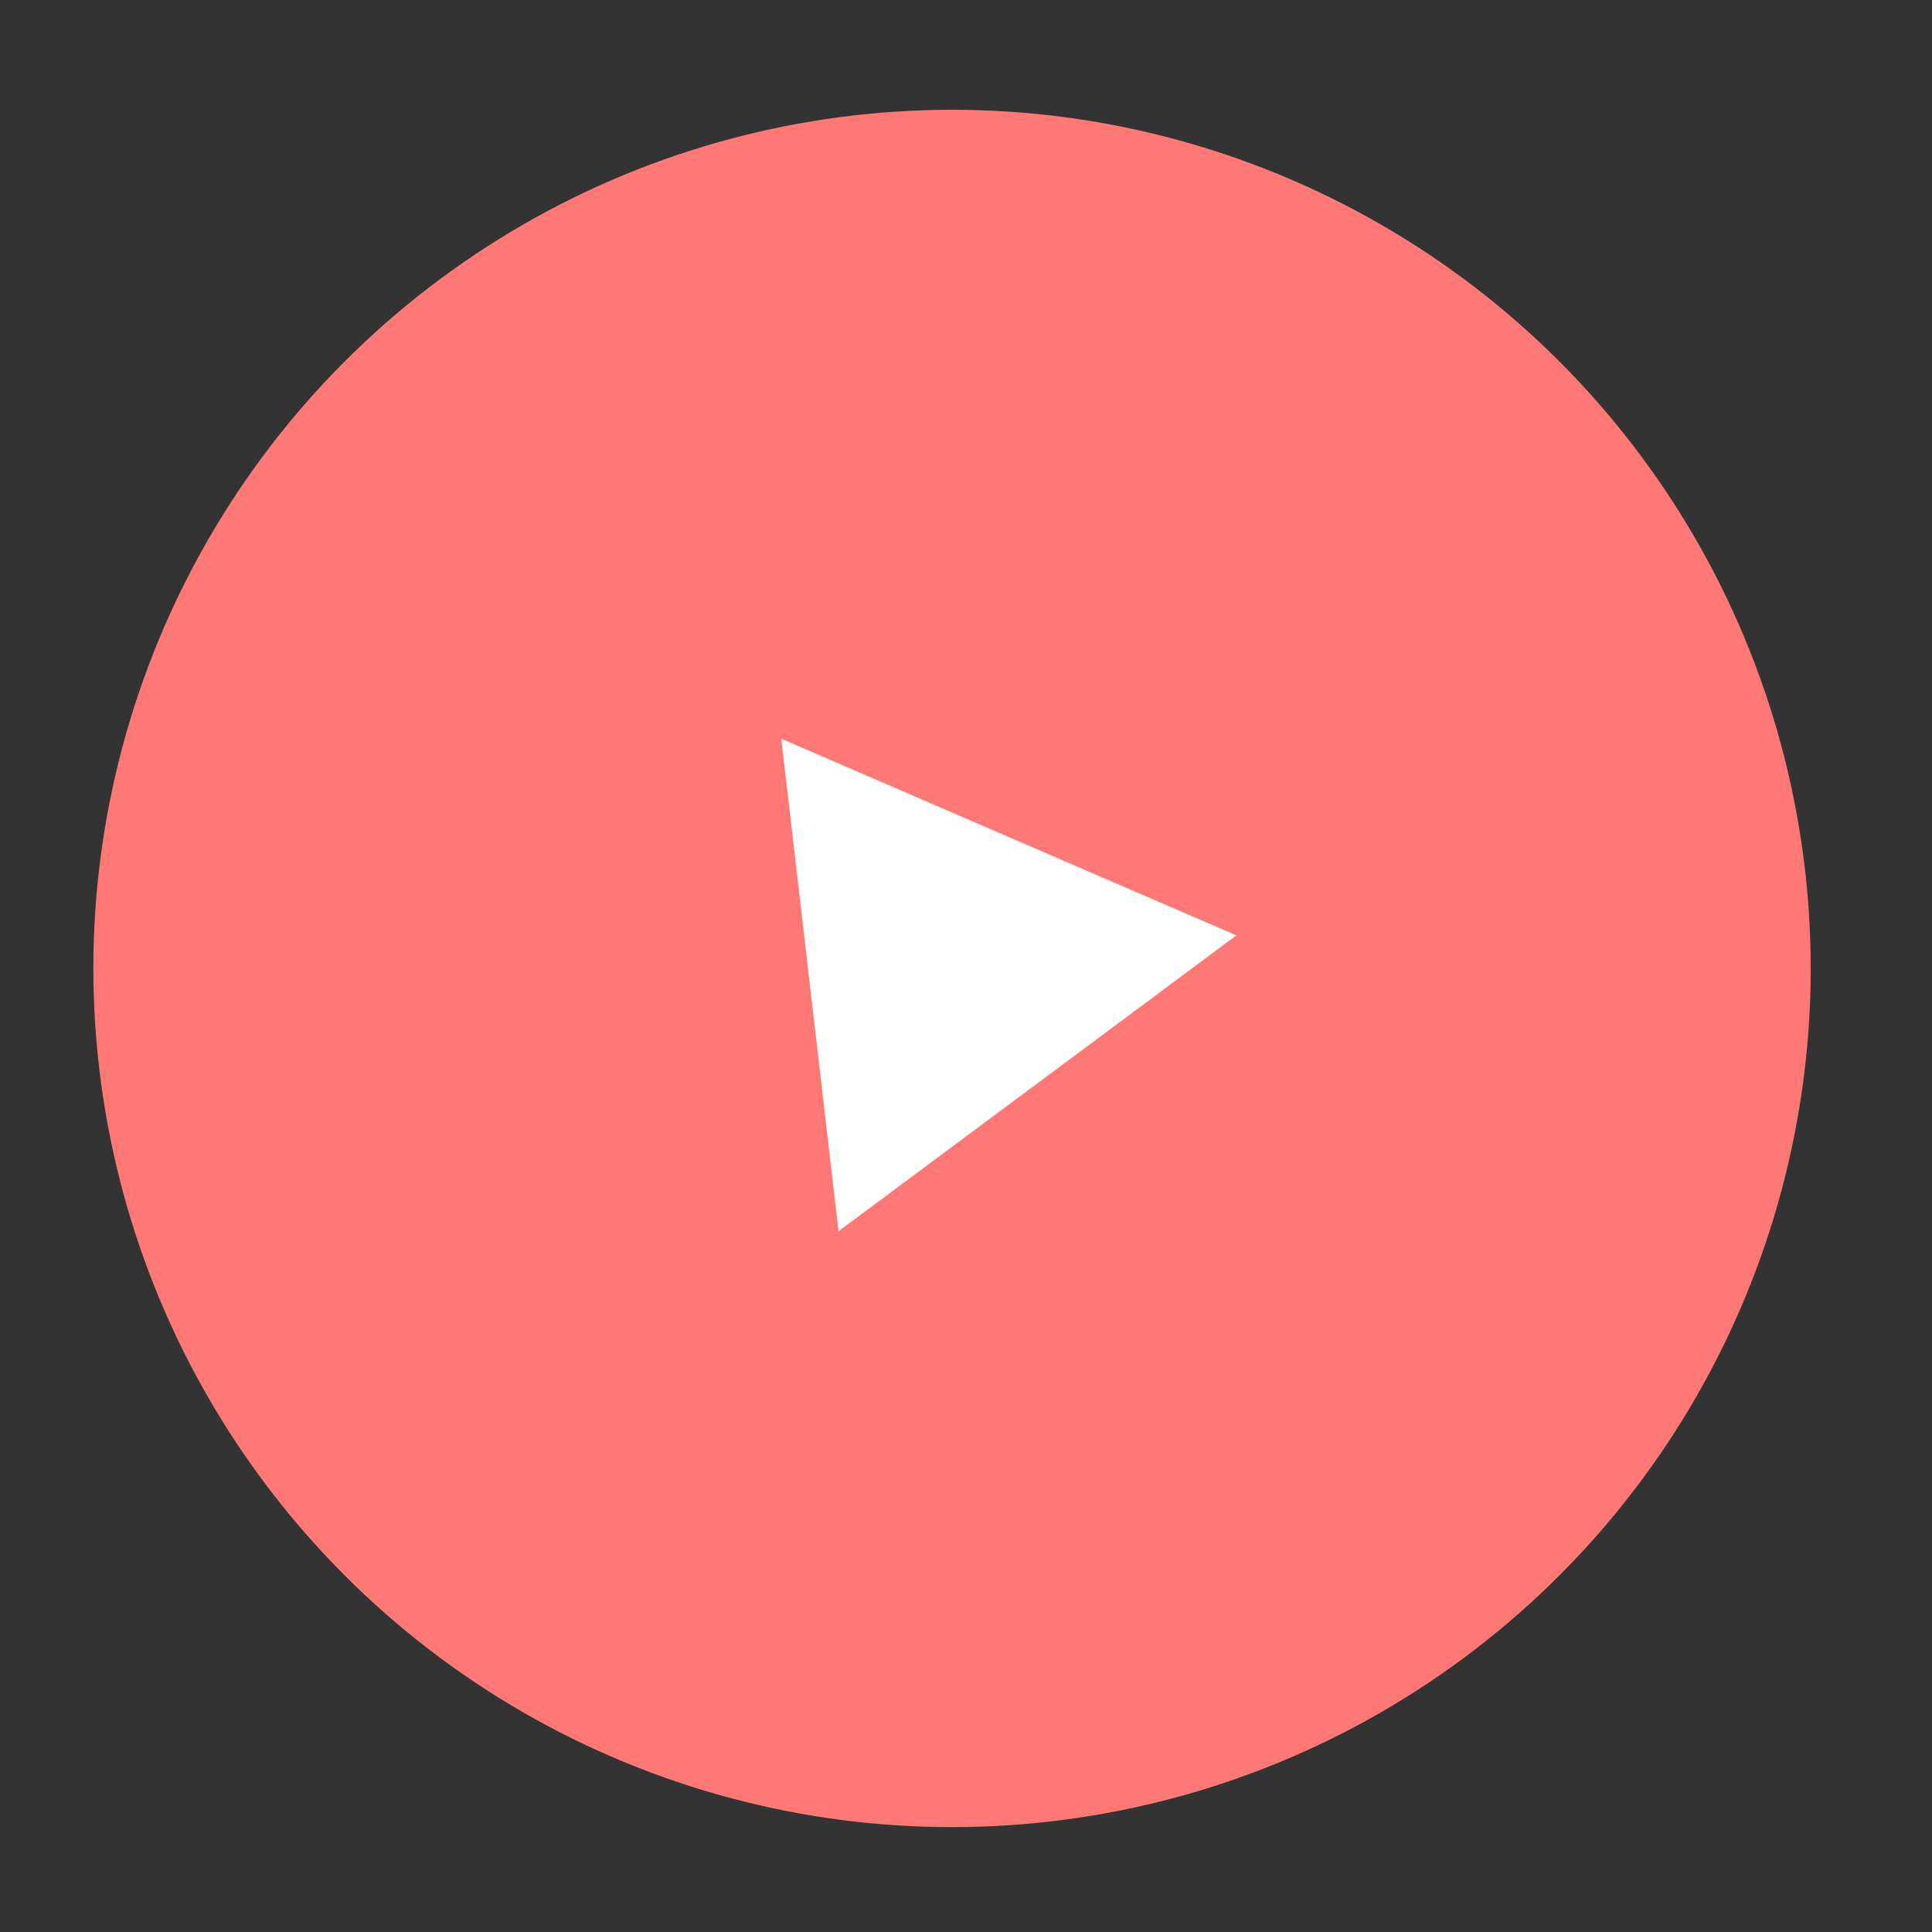
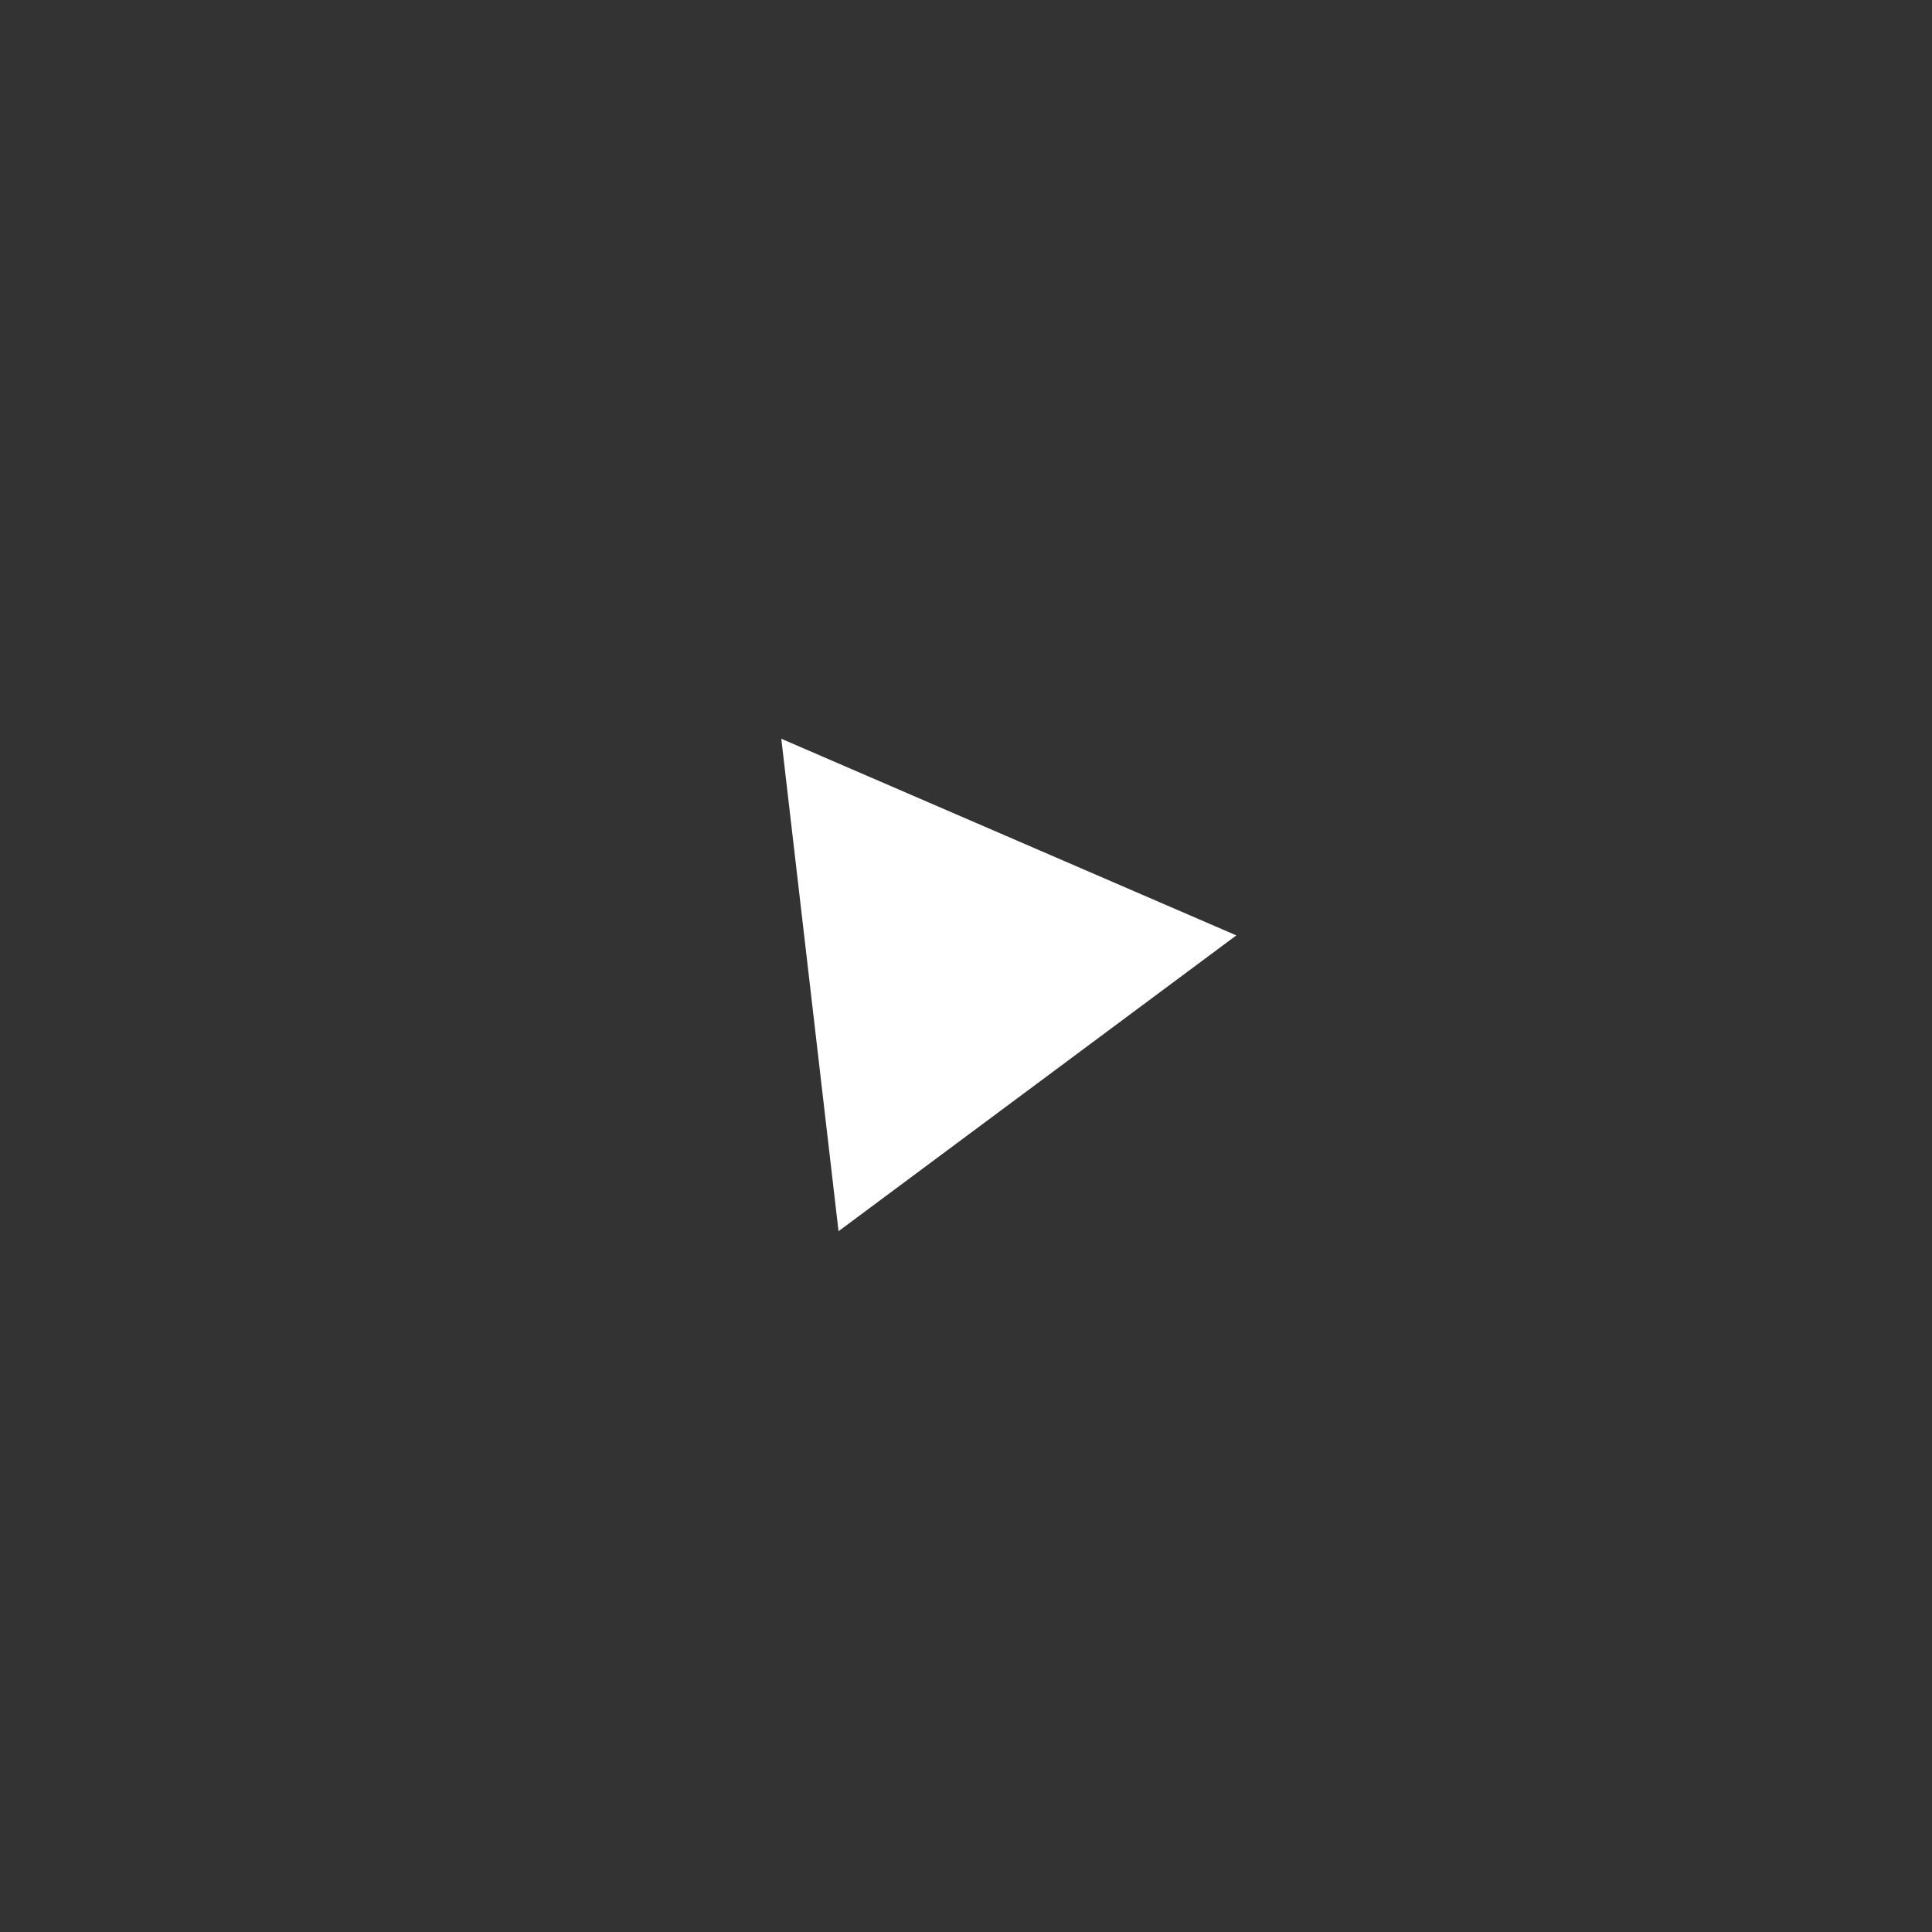
<svg xmlns="http://www.w3.org/2000/svg" width="45" height="45" viewBox="0 0 45 45" fill="none">
  <rect x="0" y="0" width="45" height="45" fill="#333333" stroke="none" />
-   <circle cx="22.175" cy="22.557" r="20" transform="rotate(-6.63 22.175 22.557)" fill="#FE7876" />
  <path d="M28.797 21.787L19.531 28.677L18.198 17.207L28.797 21.787Z" fill="white" />
</svg>